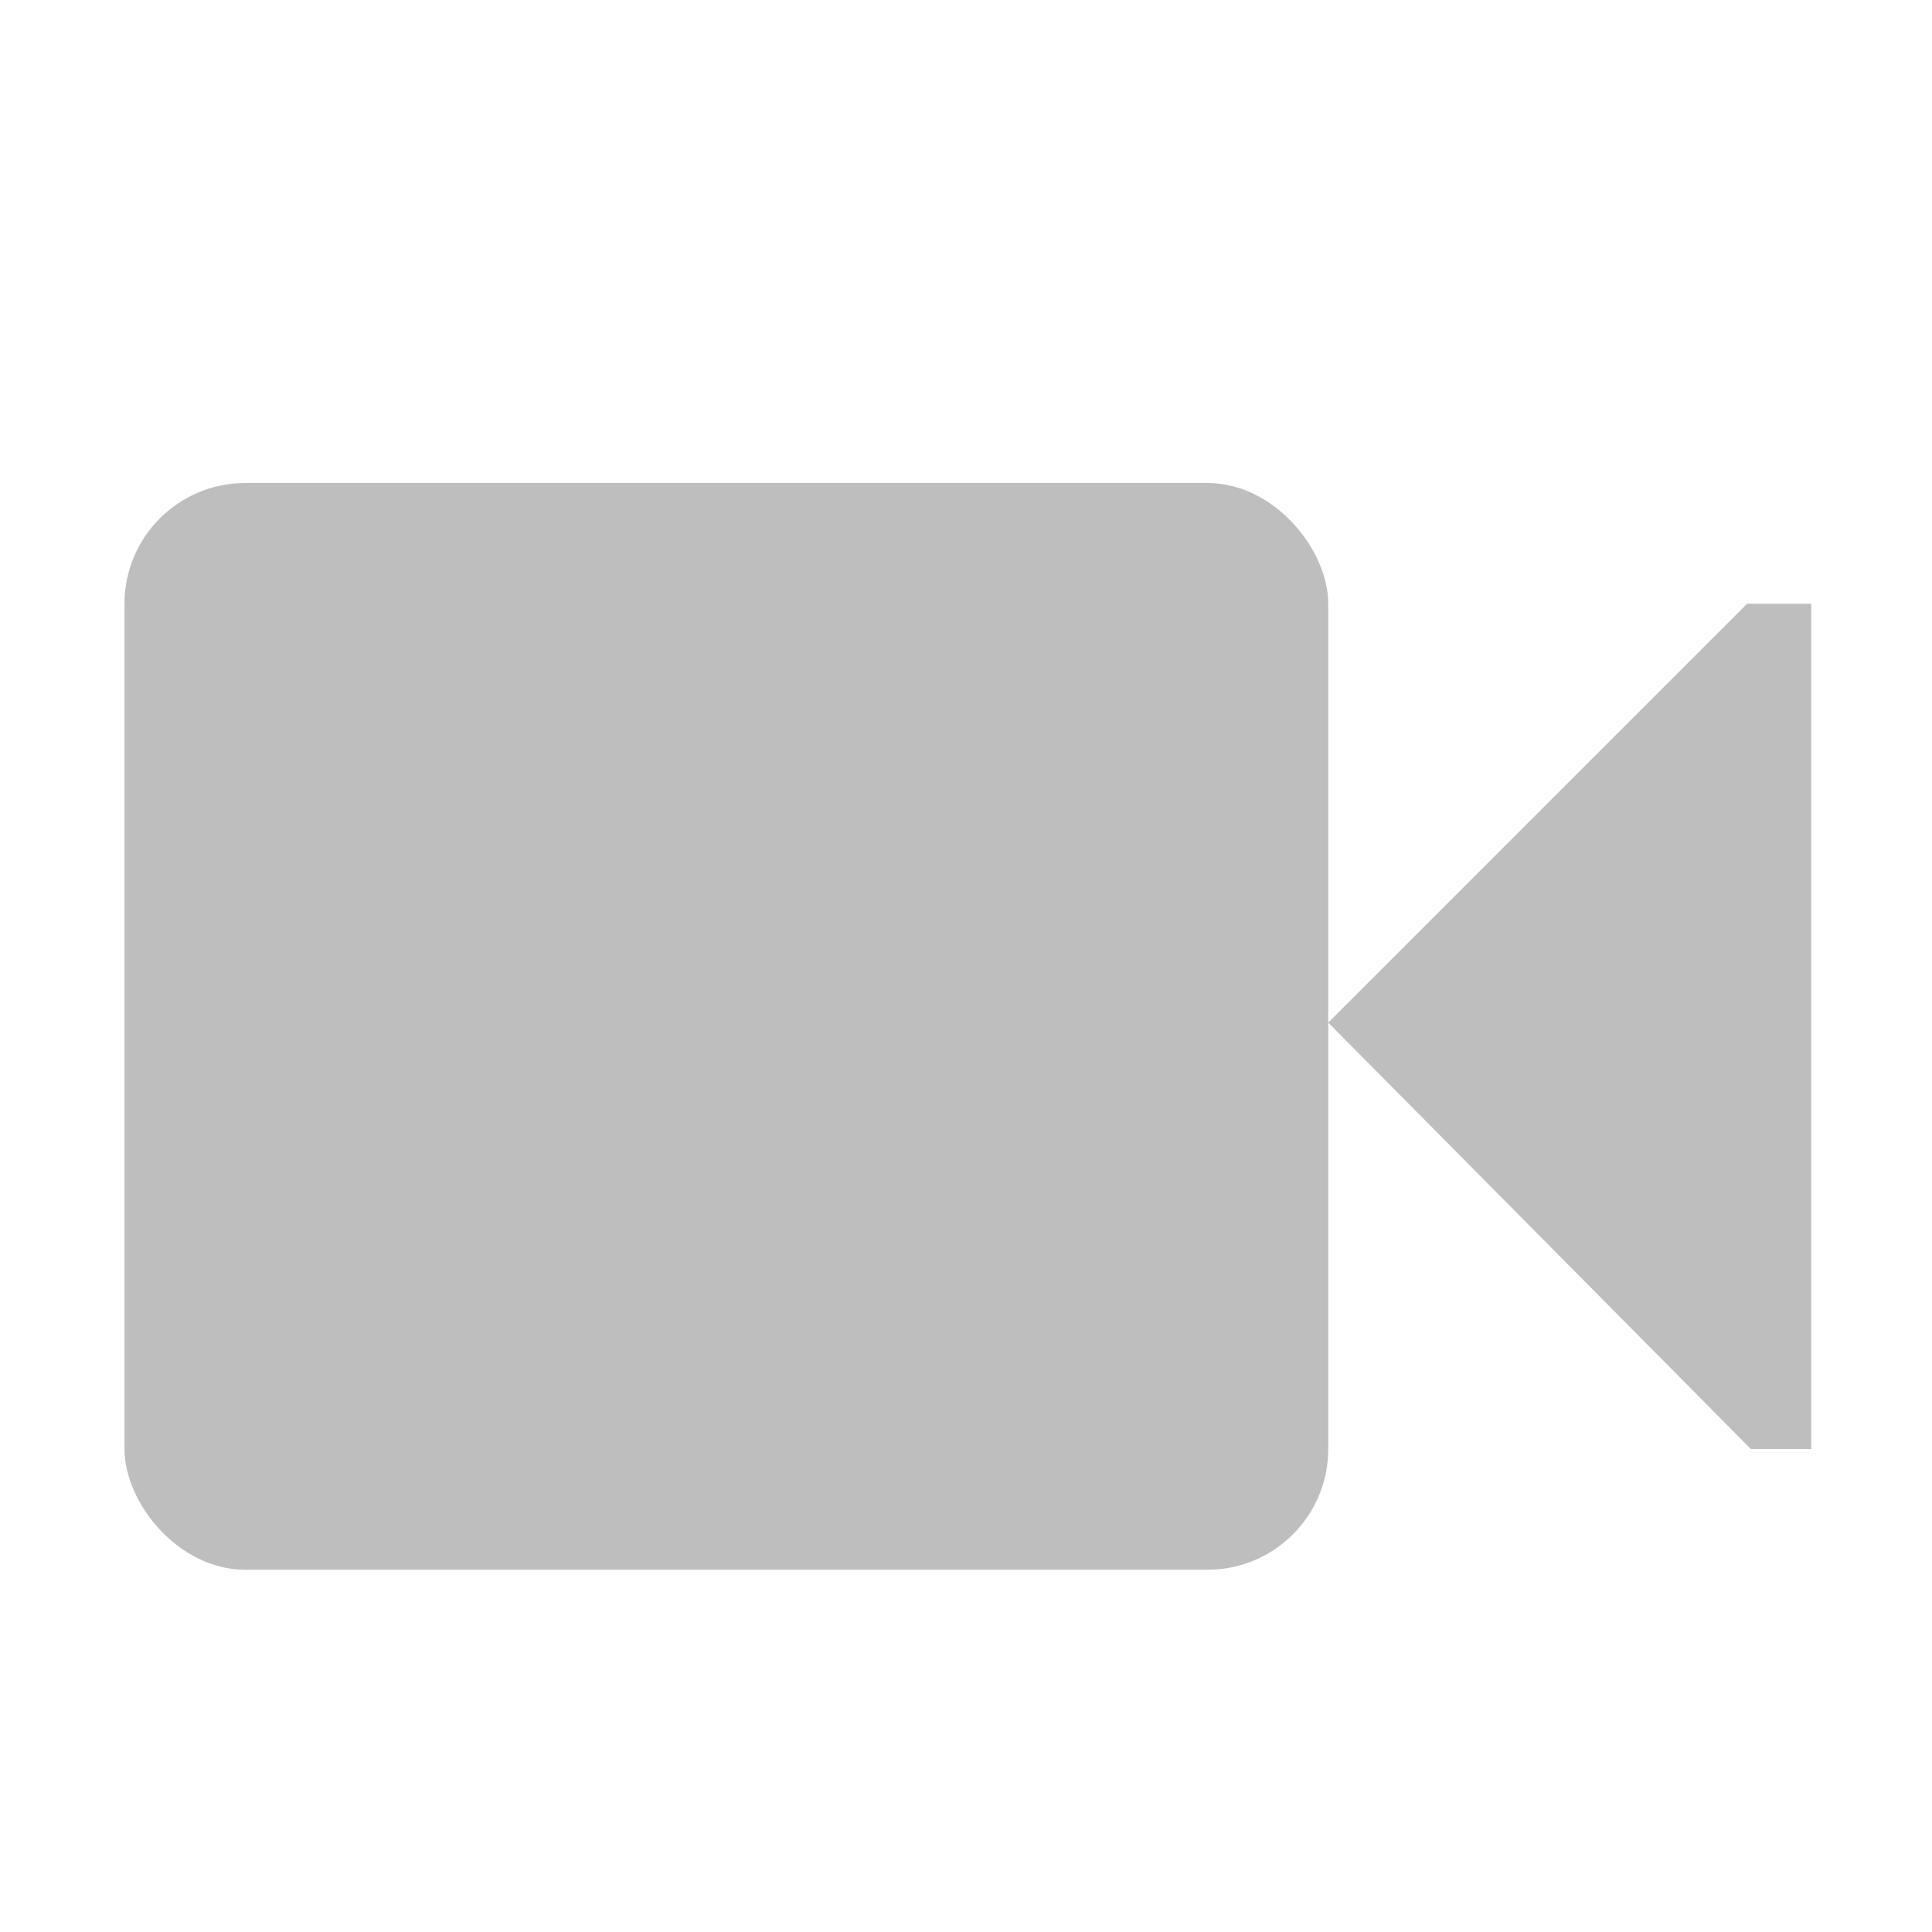
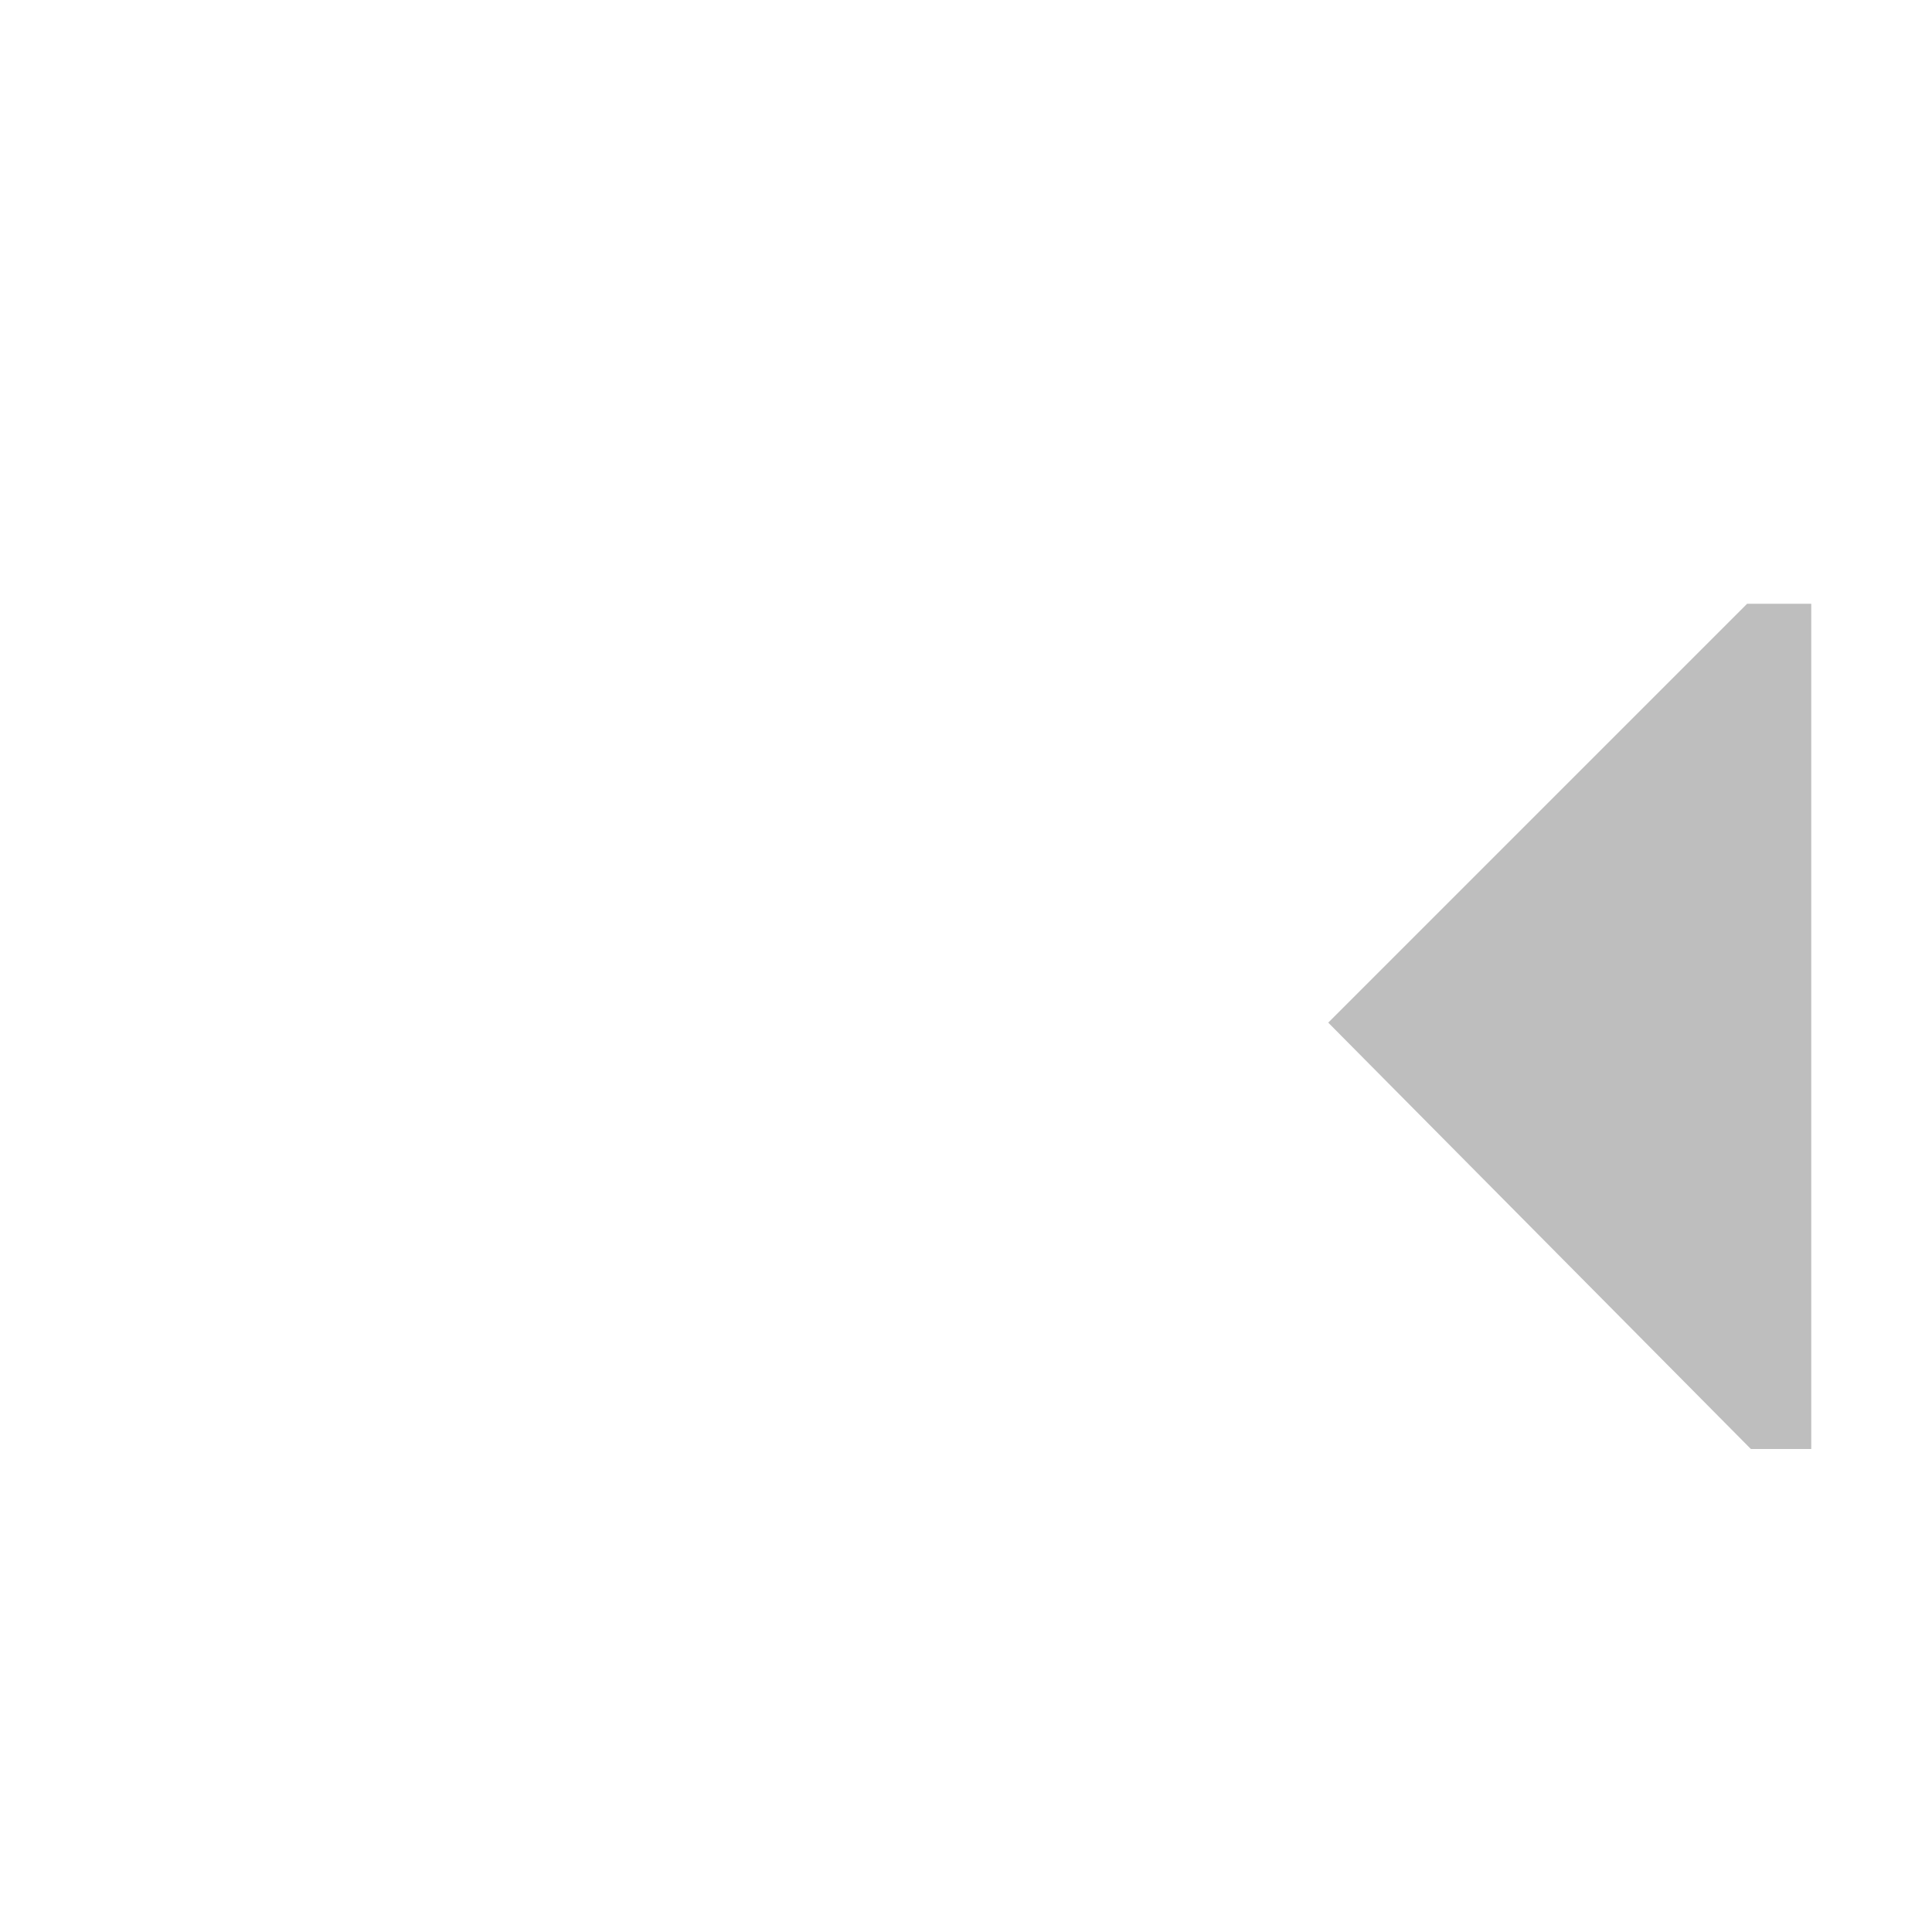
<svg xmlns="http://www.w3.org/2000/svg" xmlns:ns1="http://sodipodi.sourceforge.net/DTD/sodipodi-0.dtd" xmlns:ns2="http://www.inkscape.org/namespaces/inkscape" ns1:docname="folder-videos-symbolic.svg" ns2:export-filename="/home/sam/dev/RESOURCES/gnome-icon-theme-symbolic/src/gnome-stencils.png" ns2:export-xdpi="90" ns2:export-ydpi="90" height="16" id="svg7384" version="1.1" ns2:version="0.48.4 r9939" width="16">
  <ns1:namedview ns2:bbox-nodes="false" ns2:bbox-paths="true" bordercolor="#666666" borderopacity="1" ns2:current-layer="layer13" ns2:cx="-71.6517" ns2:cy="-278.47383" gridtolerance="10" ns2:guide-bbox="true" guidetolerance="10" id="namedview88" ns2:object-nodes="false" ns2:object-paths="false" objecttolerance="10" pagecolor="#3a3b39" ns2:pageopacity="1" ns2:pageshadow="2" showborder="false" showgrid="false" showguides="true" ns2:snap-bbox="true" ns2:snap-bbox-midpoints="false" ns2:snap-global="true" ns2:snap-grids="true" ns2:snap-nodes="true" ns2:snap-others="false" ns2:snap-to-guides="true" ns2:window-height="1373" ns2:window-maximized="0" ns2:window-width="1279" ns2:window-x="1279" ns2:window-y="27" ns2:zoom="1">
    <ns2:grid empspacing="2" enabled="true" id="grid4866" originx="-300px" originy="-22px" snapvisiblegridlinesonly="true" spacingx="1px" spacingy="1px" type="xygrid" visible="true" />
    <ns2:grid color="#000000" empcolor="#000000" empopacity="0" empspacing="4" enabled="true" id="grid5968" opacity="0.125" originx="-300px" originy="-22px" snapvisiblegridlinesonly="true" spacingx="0.5px" spacingy="0.5px" type="xygrid" visible="true" />
  </ns1:namedview>
  <title id="title9167">Gnome Symbolic Icon Theme</title>
  <defs id="defs7386" />
  <g ns2:groupmode="layer" id="layer9" ns2:label="status" style="display:inline" transform="translate(-541,-195)" />
  <g ns2:groupmode="layer" id="layer10" ns2:label="devices" style="display:inline" transform="translate(-541,-195)" />
  <g ns2:groupmode="layer" id="layer11" ns2:label="apps" transform="translate(-541,-195)" />
  <g ns2:groupmode="layer" id="layer13" ns2:label="places" style="display:inline" transform="translate(-541,-195)">
-     <rect height="9" id="rect5522" rx="1" ry="1" style="color:#bebebe;fill:#bebebe;fill-opacity:1;stroke:none;stroke-width:1;marker:none;visibility:visible;display:inline;overflow:visible" width="9.969" x="542.031" y="199" />
    <path ns2:connector-curvature="0" d="m 552,203.469 3.469,-3.469 0.531,0 0,7 -0.5,0 z" id="path5524" ns1:nodetypes="cccccc" style="color:#bebebe;fill:#bebebe;fill-opacity:1;stroke:none;stroke-width:1;marker:none;visibility:visible;display:inline;overflow:visible" />
  </g>
  <g ns2:groupmode="layer" id="layer14" ns2:label="mimetypes" transform="translate(-541,-195)" />
  <g ns2:groupmode="layer" id="layer15" ns2:label="emblems" style="display:inline" transform="translate(-541,-195)" />
  <g ns2:groupmode="layer" id="g71291" ns2:label="emotes" style="display:inline" transform="translate(-541,-195)" />
  <g ns2:groupmode="layer" id="g4953" ns2:label="categories" style="display:inline" transform="translate(-541,-195)" />
  <g ns2:groupmode="layer" id="layer12" ns2:label="actions" style="display:inline" transform="translate(-541,-195)" />
</svg>